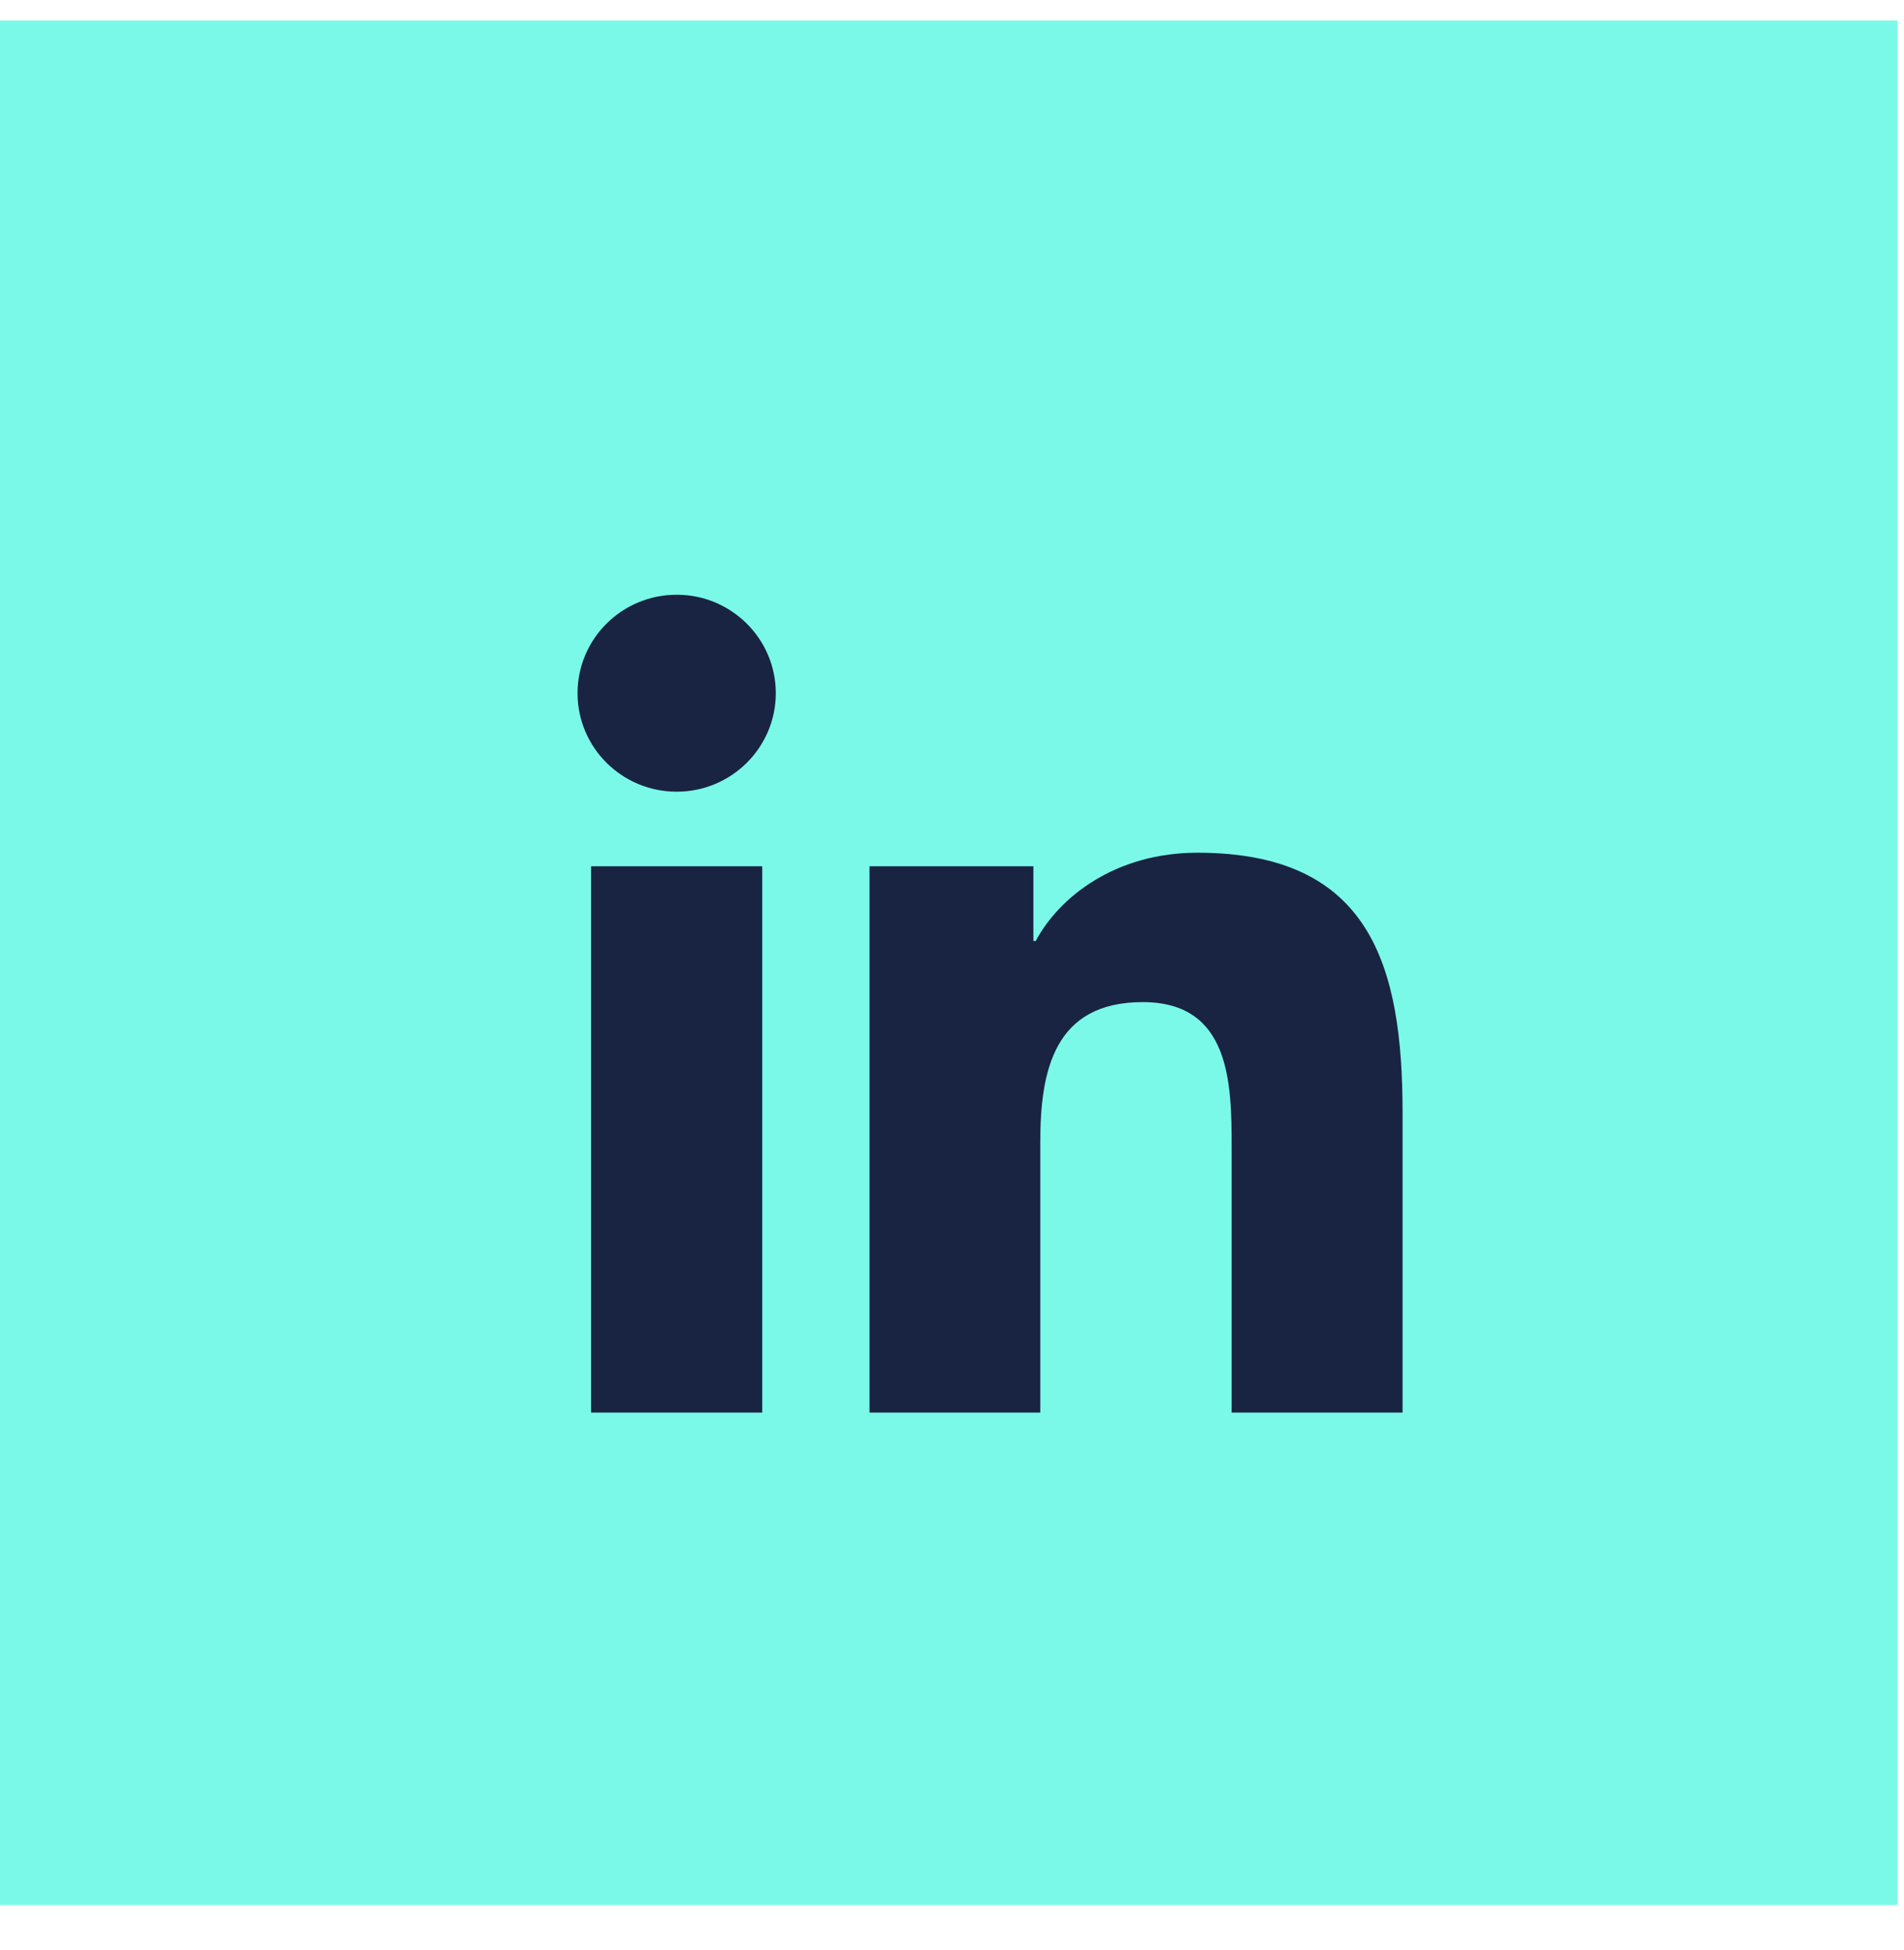
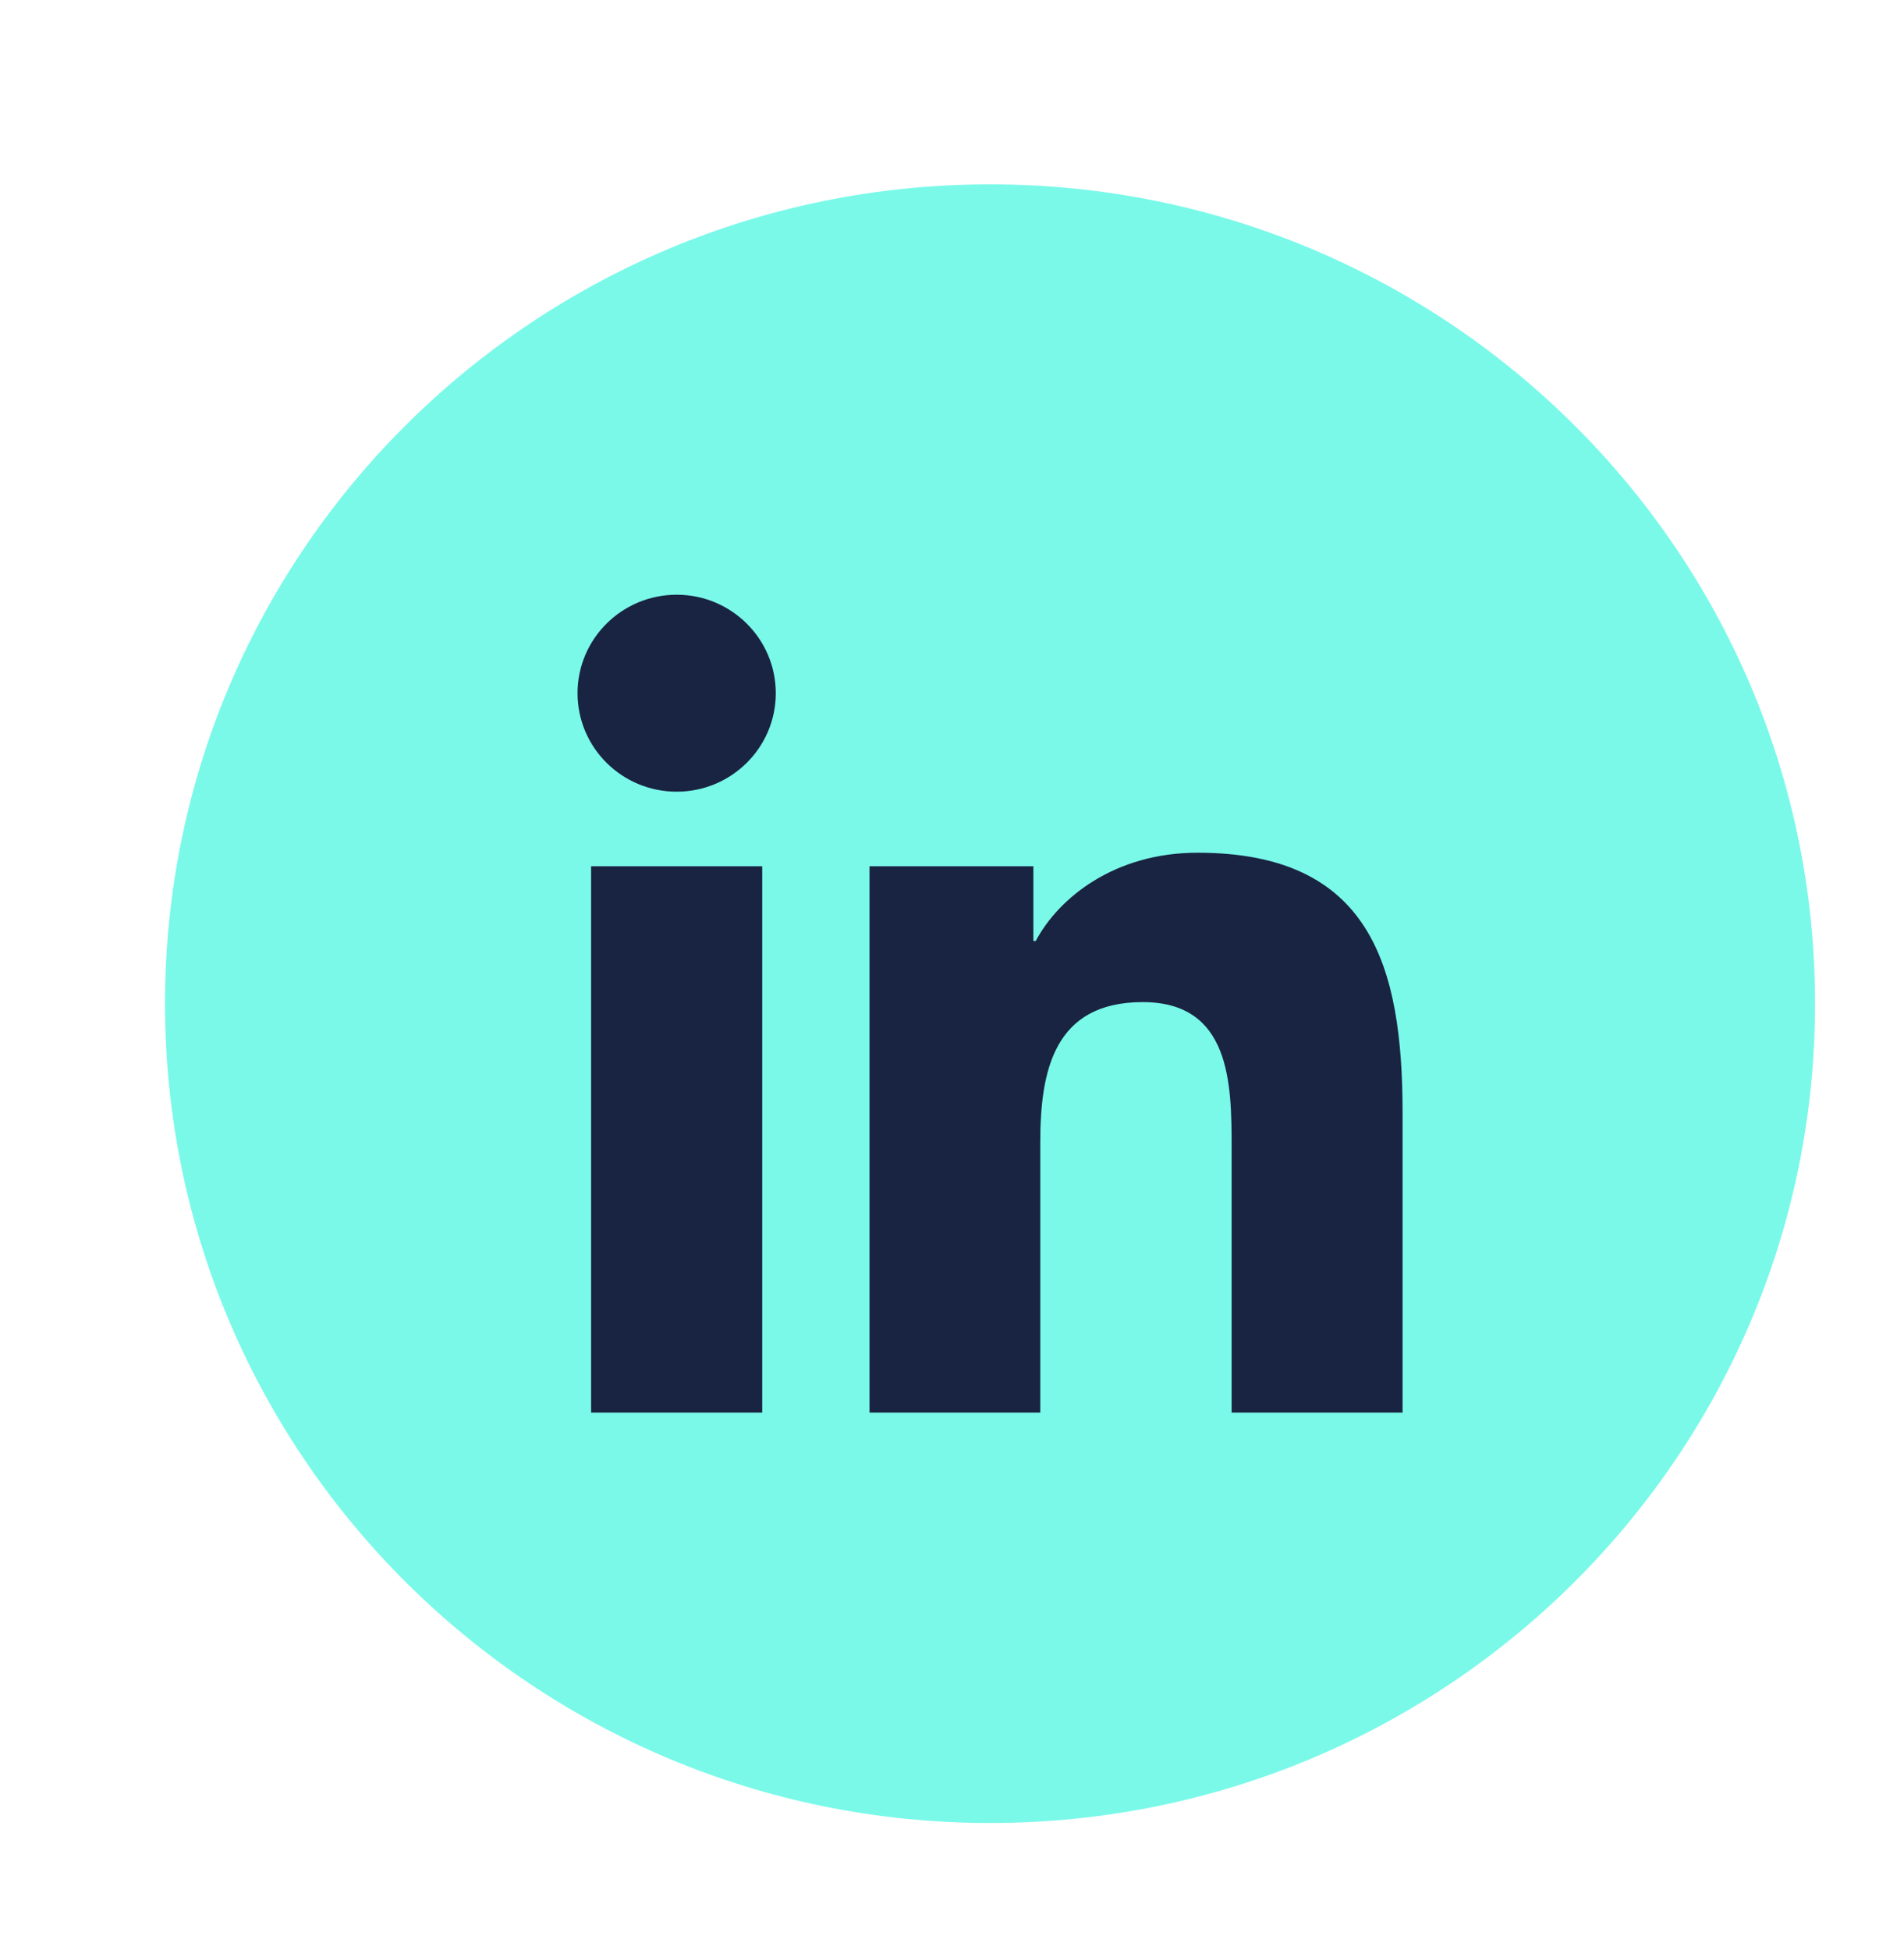
<svg xmlns="http://www.w3.org/2000/svg" width="42" height="43" viewBox="0 0 42 43" fill="none">
-   <rect y="0.452" width="41.858" height="41.563" fill="#7AF9E9" />
  <ellipse cx="21.384" cy="21.685" rx="15.924" ry="15.812" fill="#192442" stroke="#979797" stroke-width="0.903" />
  <path fill-rule="evenodd" clip-rule="evenodd" d="M30.939 31.155H27.168V25.296C27.168 23.898 27.143 22.102 25.208 22.102C23.246 22.102 22.947 23.624 22.947 25.196V31.155H19.18V19.106H22.795V20.754H22.847C23.35 19.806 24.58 18.807 26.415 18.807C30.234 18.807 30.939 21.302 30.939 24.547V31.155ZM14.928 17.461C13.717 17.461 12.74 16.487 12.74 15.289C12.74 14.091 13.717 13.117 14.928 13.117C16.134 13.117 17.113 14.091 17.113 15.289C17.113 16.487 16.134 17.461 14.928 17.461ZM16.814 31.155H13.039V19.106H16.814V31.155ZM21.839 4.066C11.787 4.066 3.64 12.156 3.64 22.137C3.64 32.116 11.787 40.207 21.839 40.207C31.891 40.207 40.038 32.116 40.038 22.137C40.038 12.156 31.891 4.066 21.839 4.066Z" fill="#7AF9E9" />
</svg>